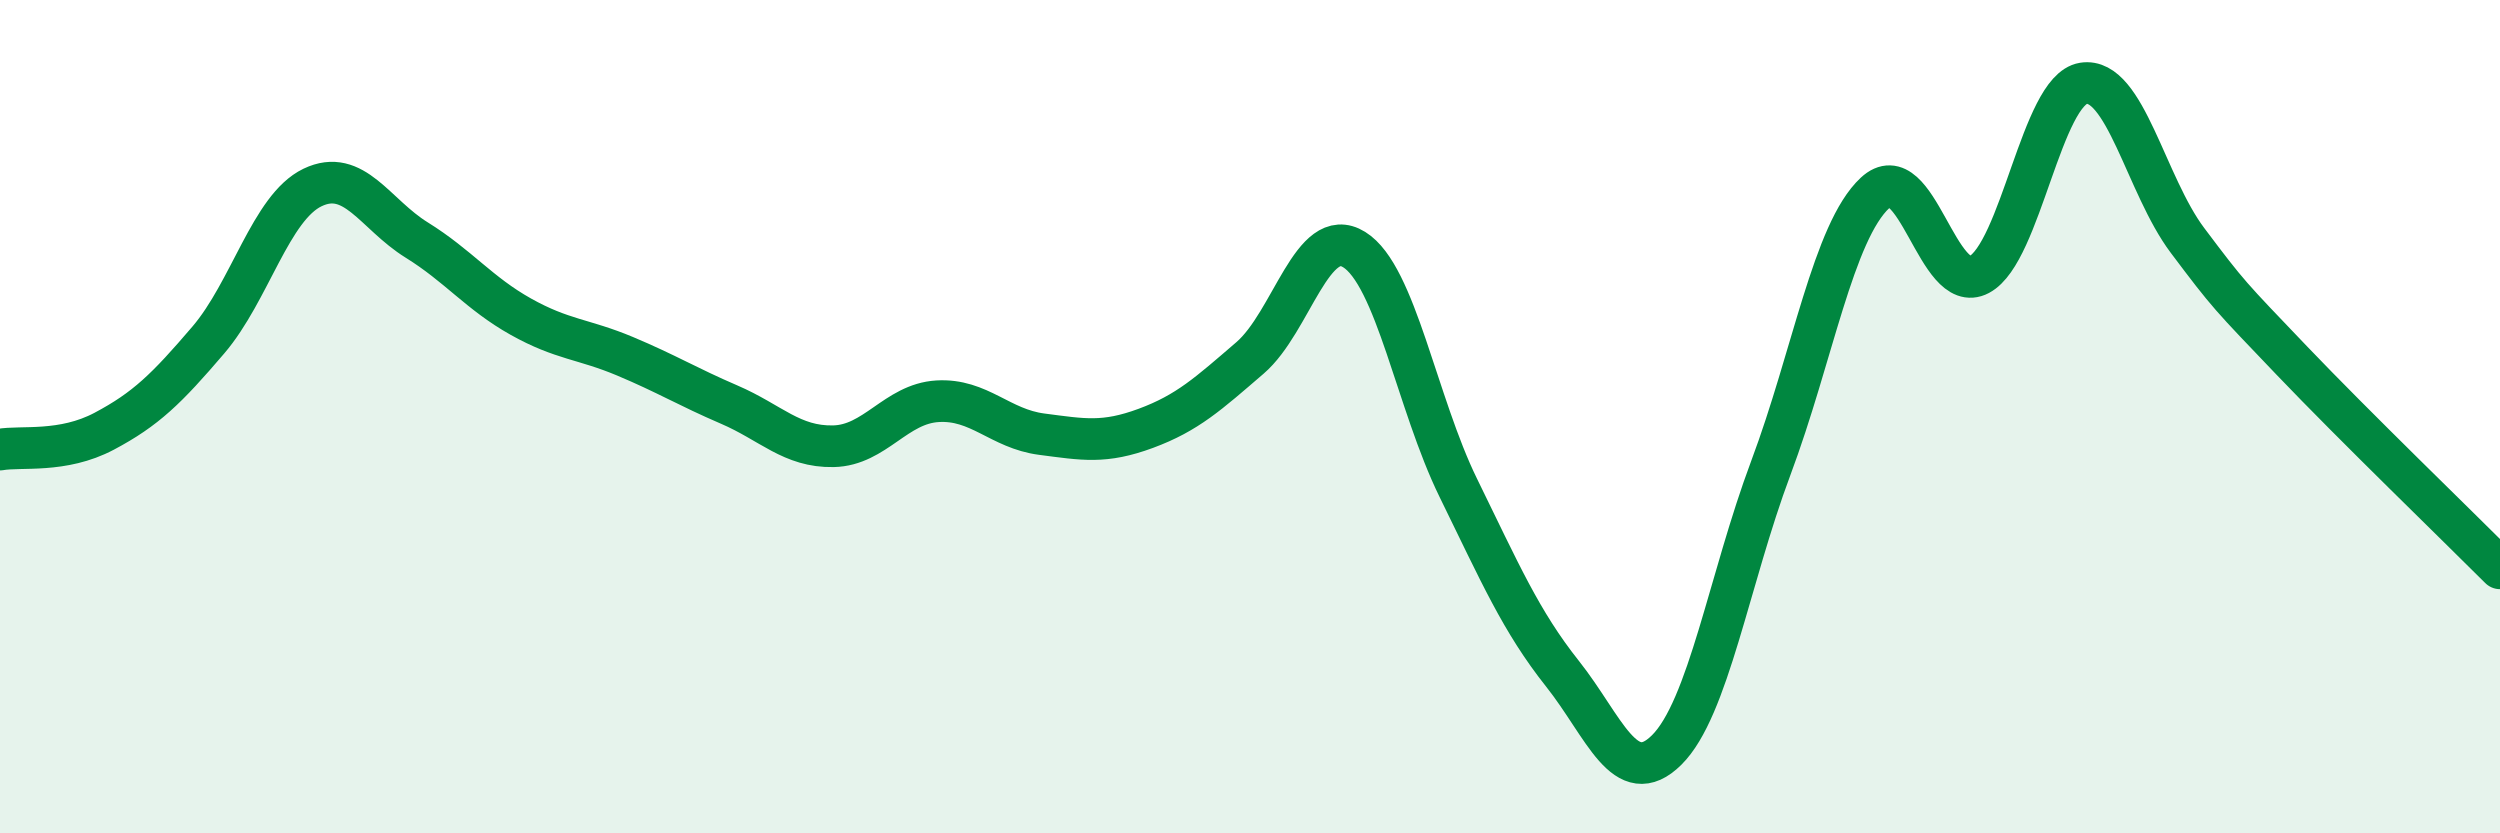
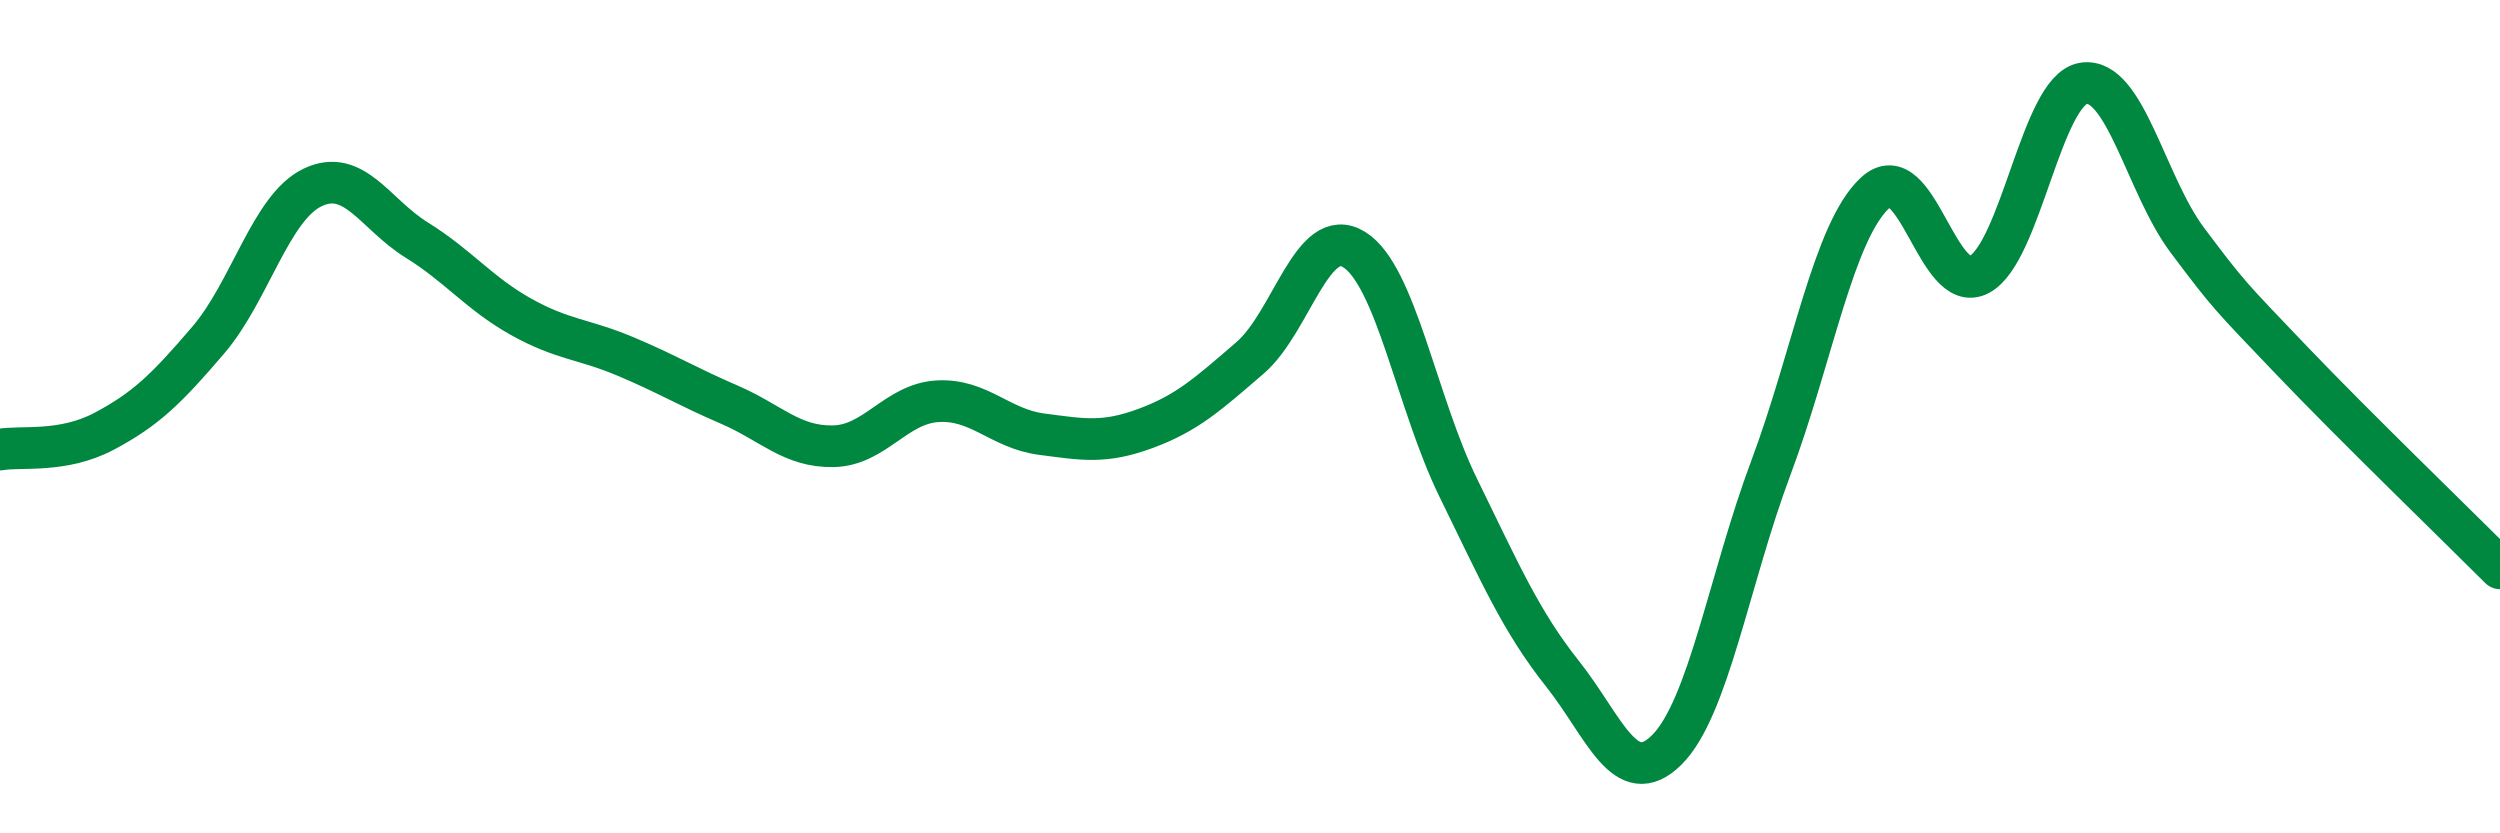
<svg xmlns="http://www.w3.org/2000/svg" width="60" height="20" viewBox="0 0 60 20">
-   <path d="M 0,10.79 C 0.5,10.7 1.5,10.88 2.5,10.35 C 3.5,9.82 4,9.33 5,8.16 C 6,6.99 6.5,4.98 7.5,4.5 C 8.5,4.02 9,5.14 10,5.76 C 11,6.38 11.5,7.04 12.5,7.6 C 13.5,8.16 14,8.13 15,8.55 C 16,8.97 16.5,9.28 17.5,9.71 C 18.5,10.14 19,10.73 20,10.71 C 21,10.69 21.5,9.69 22.5,9.63 C 23.5,9.57 24,10.29 25,10.42 C 26,10.55 26.5,10.65 27.5,10.28 C 28.5,9.91 29,9.45 30,8.59 C 31,7.73 31.5,5.37 32.5,5.99 C 33.5,6.61 34,9.67 35,11.71 C 36,13.75 36.5,14.91 37.5,16.17 C 38.5,17.43 39,18.99 40,18 C 41,17.01 41.5,13.9 42.5,11.23 C 43.5,8.56 44,5.56 45,4.63 C 46,3.7 46.5,7.12 47.5,6.59 C 48.5,6.06 49,2.16 50,2 C 51,1.84 51.5,4.44 52.5,5.77 C 53.5,7.1 53.5,7.08 55,8.65 C 56.5,10.22 59,12.64 60,13.64L60 20L0 20Z" fill="#008740" opacity="0.1" stroke-linecap="round" stroke-linejoin="round" />
  <path d="M 0,10.79 C 0.5,10.7 1.5,10.88 2.5,10.35 C 3.5,9.82 4,9.33 5,8.16 C 6,6.99 6.5,4.98 7.5,4.5 C 8.5,4.02 9,5.14 10,5.76 C 11,6.38 11.5,7.04 12.5,7.6 C 13.5,8.16 14,8.13 15,8.55 C 16,8.97 16.5,9.28 17.5,9.71 C 18.5,10.14 19,10.73 20,10.71 C 21,10.69 21.5,9.69 22.5,9.63 C 23.5,9.57 24,10.29 25,10.42 C 26,10.55 26.5,10.65 27.5,10.28 C 28.5,9.91 29,9.45 30,8.59 C 31,7.73 31.5,5.37 32.5,5.99 C 33.5,6.61 34,9.67 35,11.71 C 36,13.75 36.5,14.91 37.5,16.17 C 38.5,17.43 39,18.99 40,18 C 41,17.01 41.5,13.9 42.5,11.23 C 43.5,8.56 44,5.56 45,4.63 C 46,3.7 46.5,7.12 47.5,6.59 C 48.5,6.06 49,2.16 50,2 C 51,1.84 51.5,4.44 52.5,5.77 C 53.5,7.1 53.5,7.08 55,8.65 C 56.5,10.22 59,12.64 60,13.64" stroke="#008740" stroke-width="1" fill="none" stroke-linecap="round" stroke-linejoin="round" />
</svg>